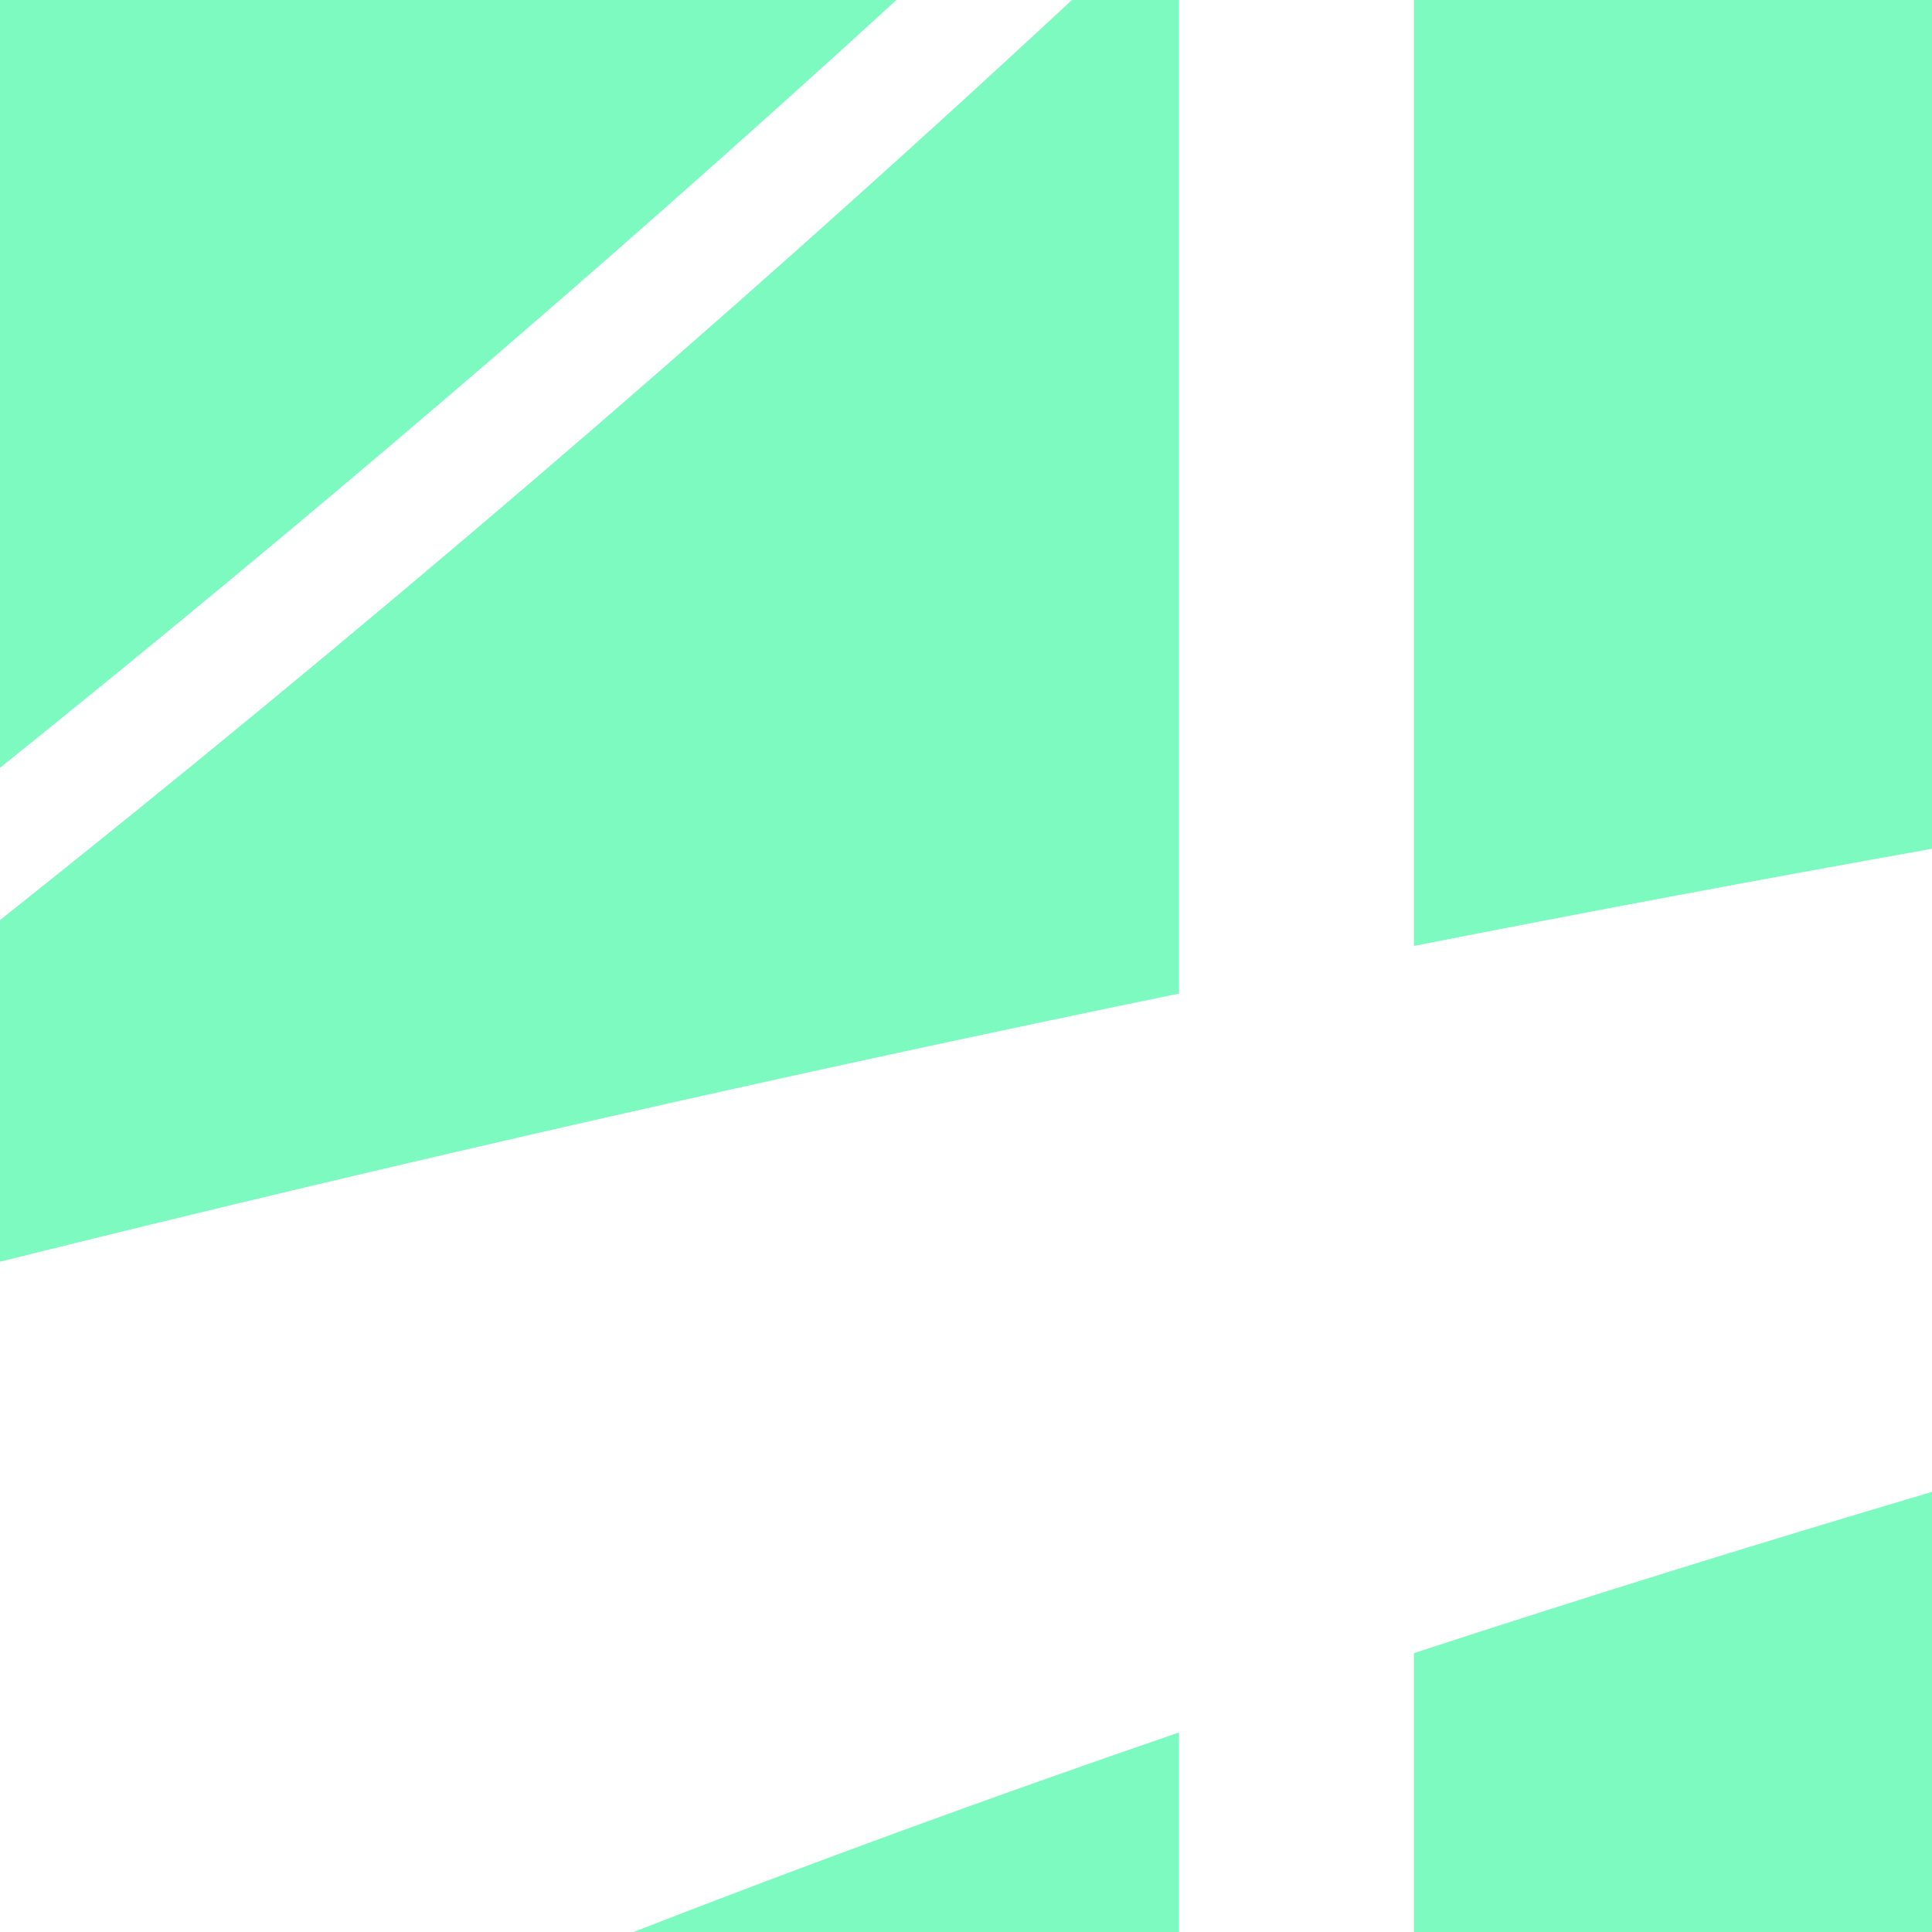
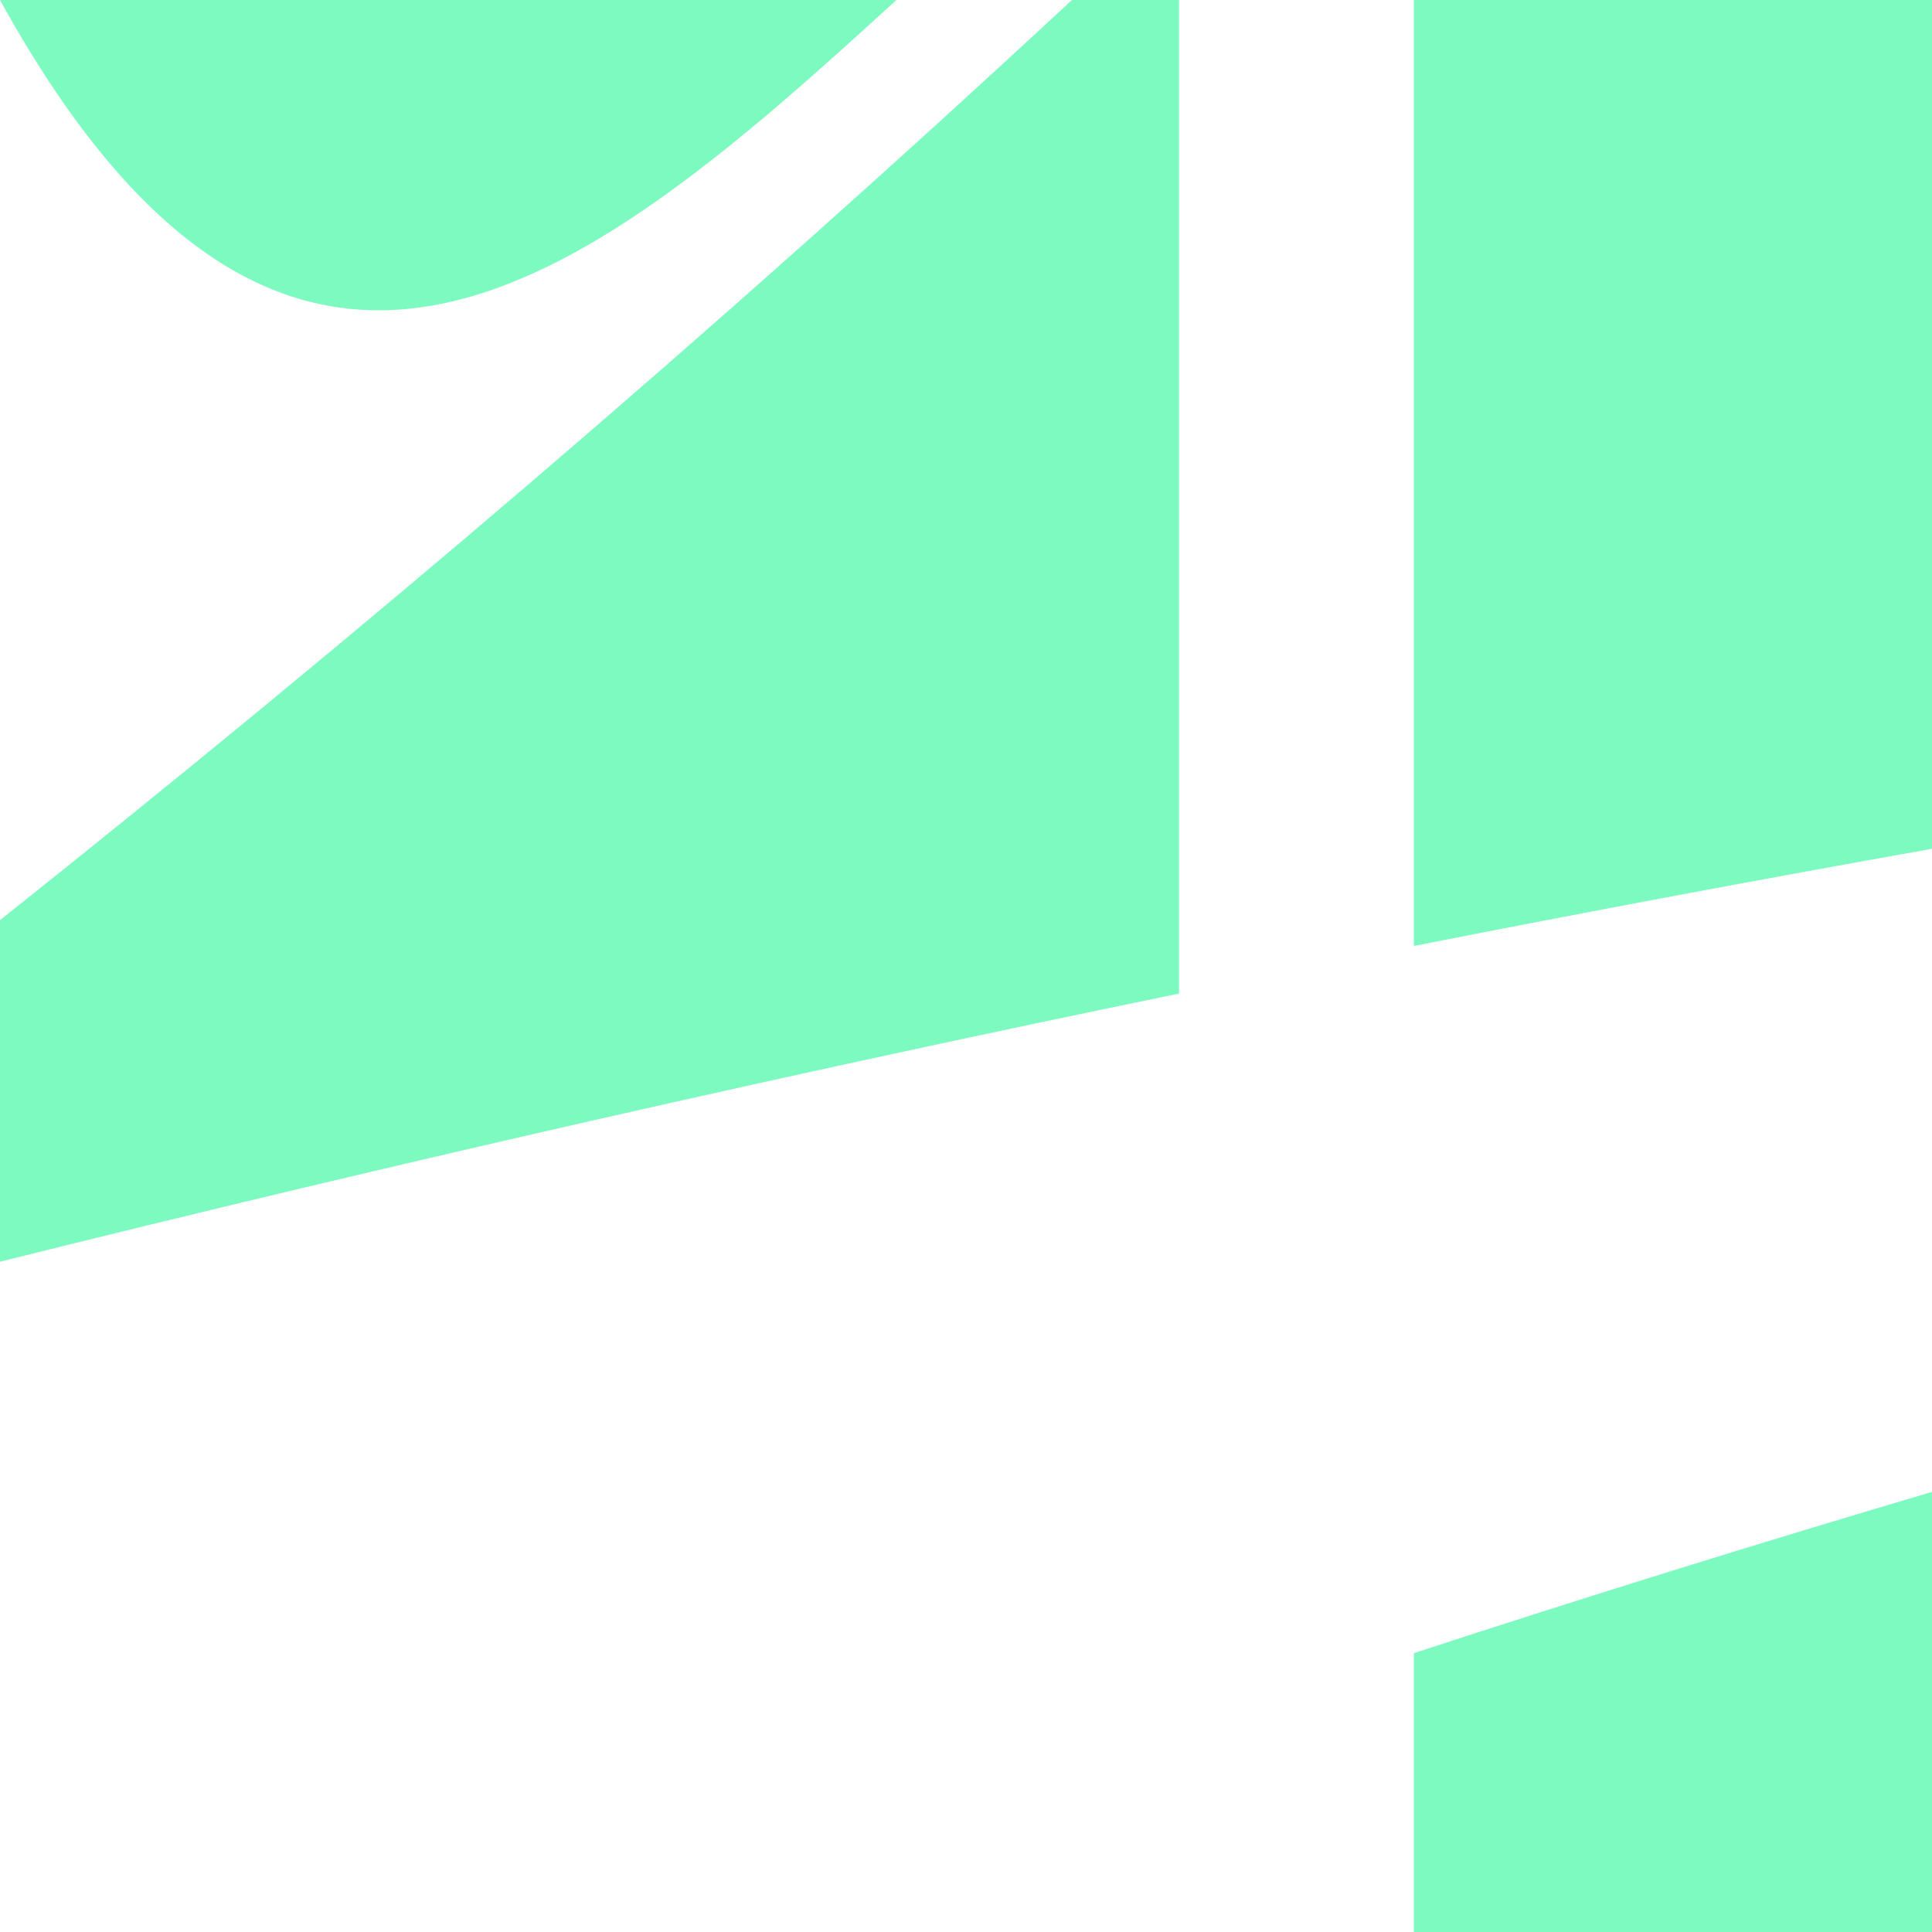
<svg xmlns="http://www.w3.org/2000/svg" id="Layer_1" data-name="Layer 1" viewBox="0 0 1000 1000">
  <defs>
    <style>
      .cls-1, .cls-2, .cls-3 {
        fill: none;
      }

      .cls-2 {
        stroke-width: 1.54px;
      }

      .cls-2, .cls-3 {
        stroke: #ff008f;
        stroke-miterlimit: 10;
      }

      .cls-3 {
        stroke-width: 1.54px;
      }

      .cls-4 {
        fill: #7cfac0;
      }

      .cls-5 {
        clip-path: url(#clippath);
      }
    </style>
    <clipPath id="clippath">
      <rect class="cls-1" x="-33.81" y="-1154.9" width="895.4" height="895.4" rx="14.75" ry="14.75" />
    </clipPath>
  </defs>
  <g class="cls-5">
    <g>
      <line class="cls-2" x1="32.78" y1="-1540.87" x2="32.78" y2="126.48" />
-       <line class="cls-2" x1="202.16" y1="-1540.87" x2="202.16" y2="126.48" />
      <line class="cls-2" x1="371.54" y1="-1540.87" x2="371.54" y2="126.48" />
      <line class="cls-2" x1="540.93" y1="-1540.87" x2="540.93" y2="126.48" />
      <line class="cls-2" x1="710.31" y1="-1540.87" x2="710.31" y2="126.48" />
      <line class="cls-2" x1="879.69" y1="-1540.87" x2="879.69" y2="126.48" />
      <line class="cls-2" x1="117.47" y1="-1540.87" x2="117.47" y2="126.48" />
      <line class="cls-2" x1="286.85" y1="-1540.87" x2="286.85" y2="126.48" />
      <line class="cls-2" x1="456.23" y1="-1540.87" x2="456.23" y2="126.48" />
      <line class="cls-2" x1="625.62" y1="-1540.87" x2="625.62" y2="126.48" />
      <line class="cls-2" x1="795" y1="-1540.87" x2="795" y2="126.48" />
      <line class="cls-2" x1="964.38" y1="-1540.87" x2="964.38" y2="126.48" />
      <line class="cls-3" x1="1895.98" y1="47.08" x2="-88.51" y2="47.08" />
    </g>
  </g>
  <g>
-     <path class="cls-4" d="M610.27,1000v-103.29c-95.93,32.97-190.29,67.39-282.38,103.29h282.38Z" />
    <path class="cls-4" d="M554.83,0C368.01,173.54,180.91,332.46,0,476.25v176.8c208.36-51.94,412.02-98.01,610.27-138.79V0h-55.43Z" />
-     <path class="cls-4" d="M0,0v397.4C151.88,275.41,307.83,142.84,463.96,0H0Z" />
+     <path class="cls-4" d="M0,0C151.88,275.41,307.83,142.84,463.96,0H0Z" />
    <path class="cls-4" d="M731.83,855.68v144.32h268.17v-227.8c-90.08,26.68-179.65,54.5-268.17,83.48Z" />
    <path class="cls-4" d="M1000,0h-268.17v489.61c90.6-17.83,180-34.58,268.17-50.28V0Z" />
  </g>
  <rect class="cls-1" x="55.34" y="55.34" width="889.32" height="889.32" />
</svg>